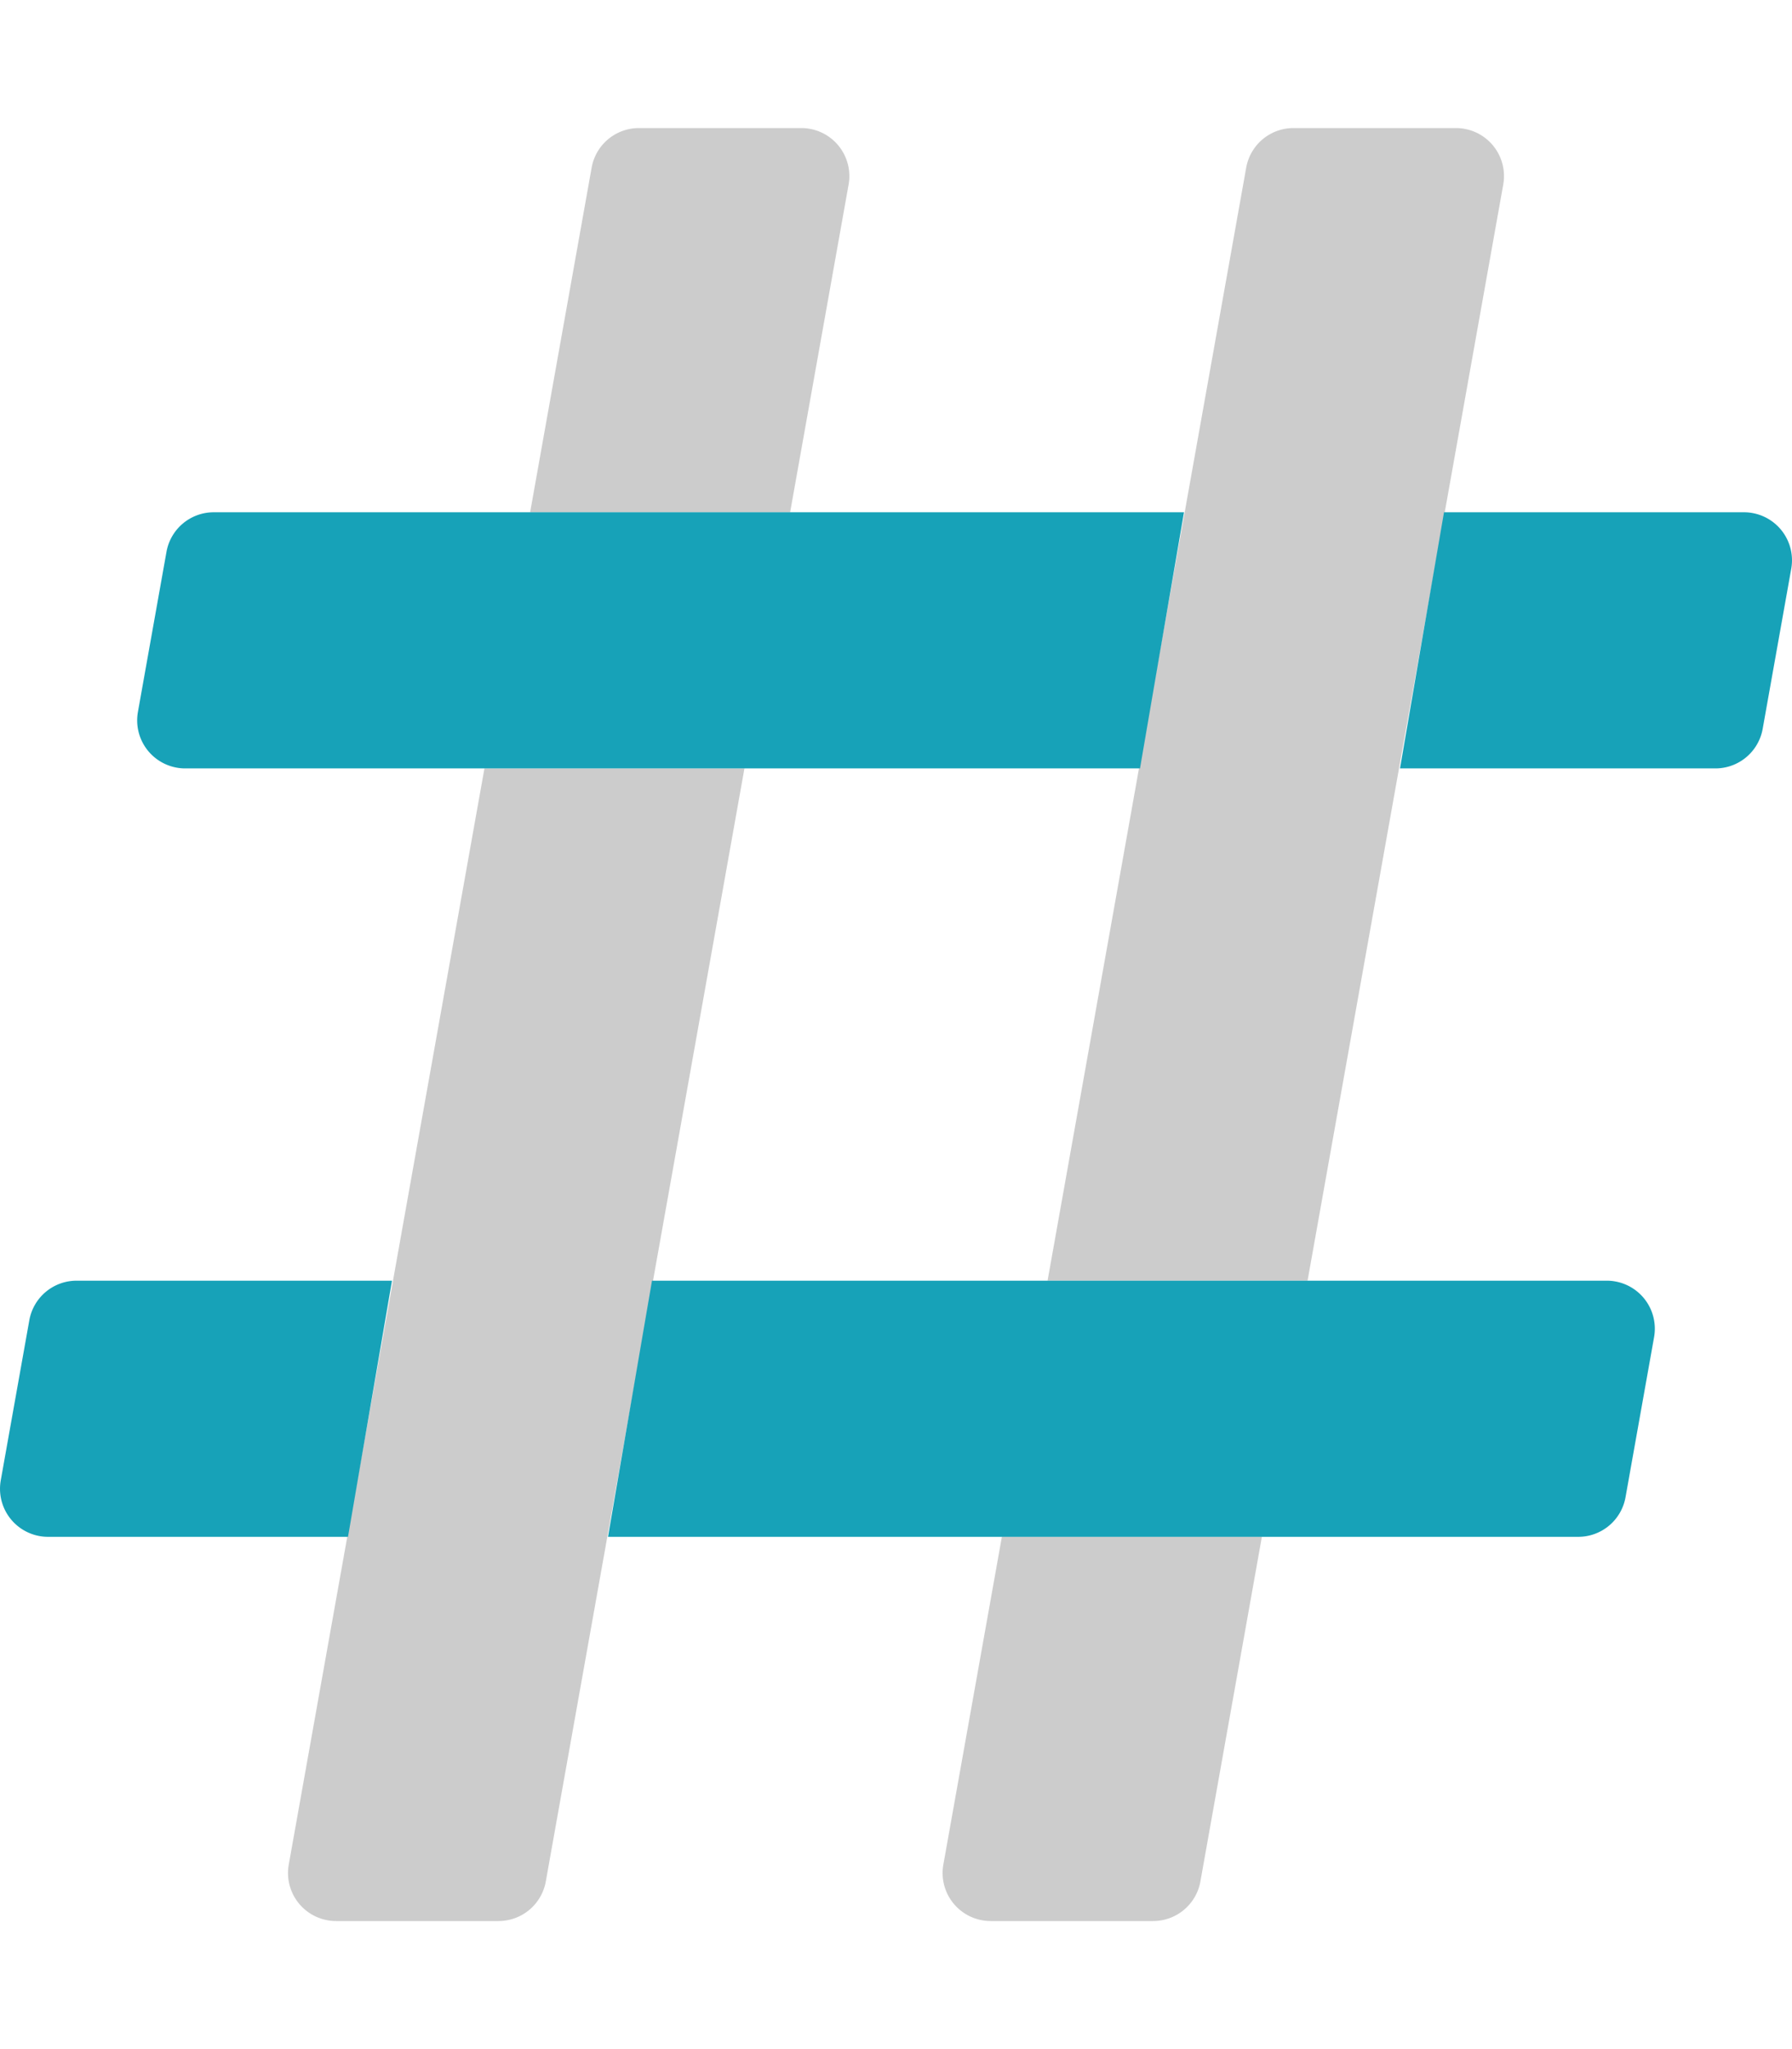
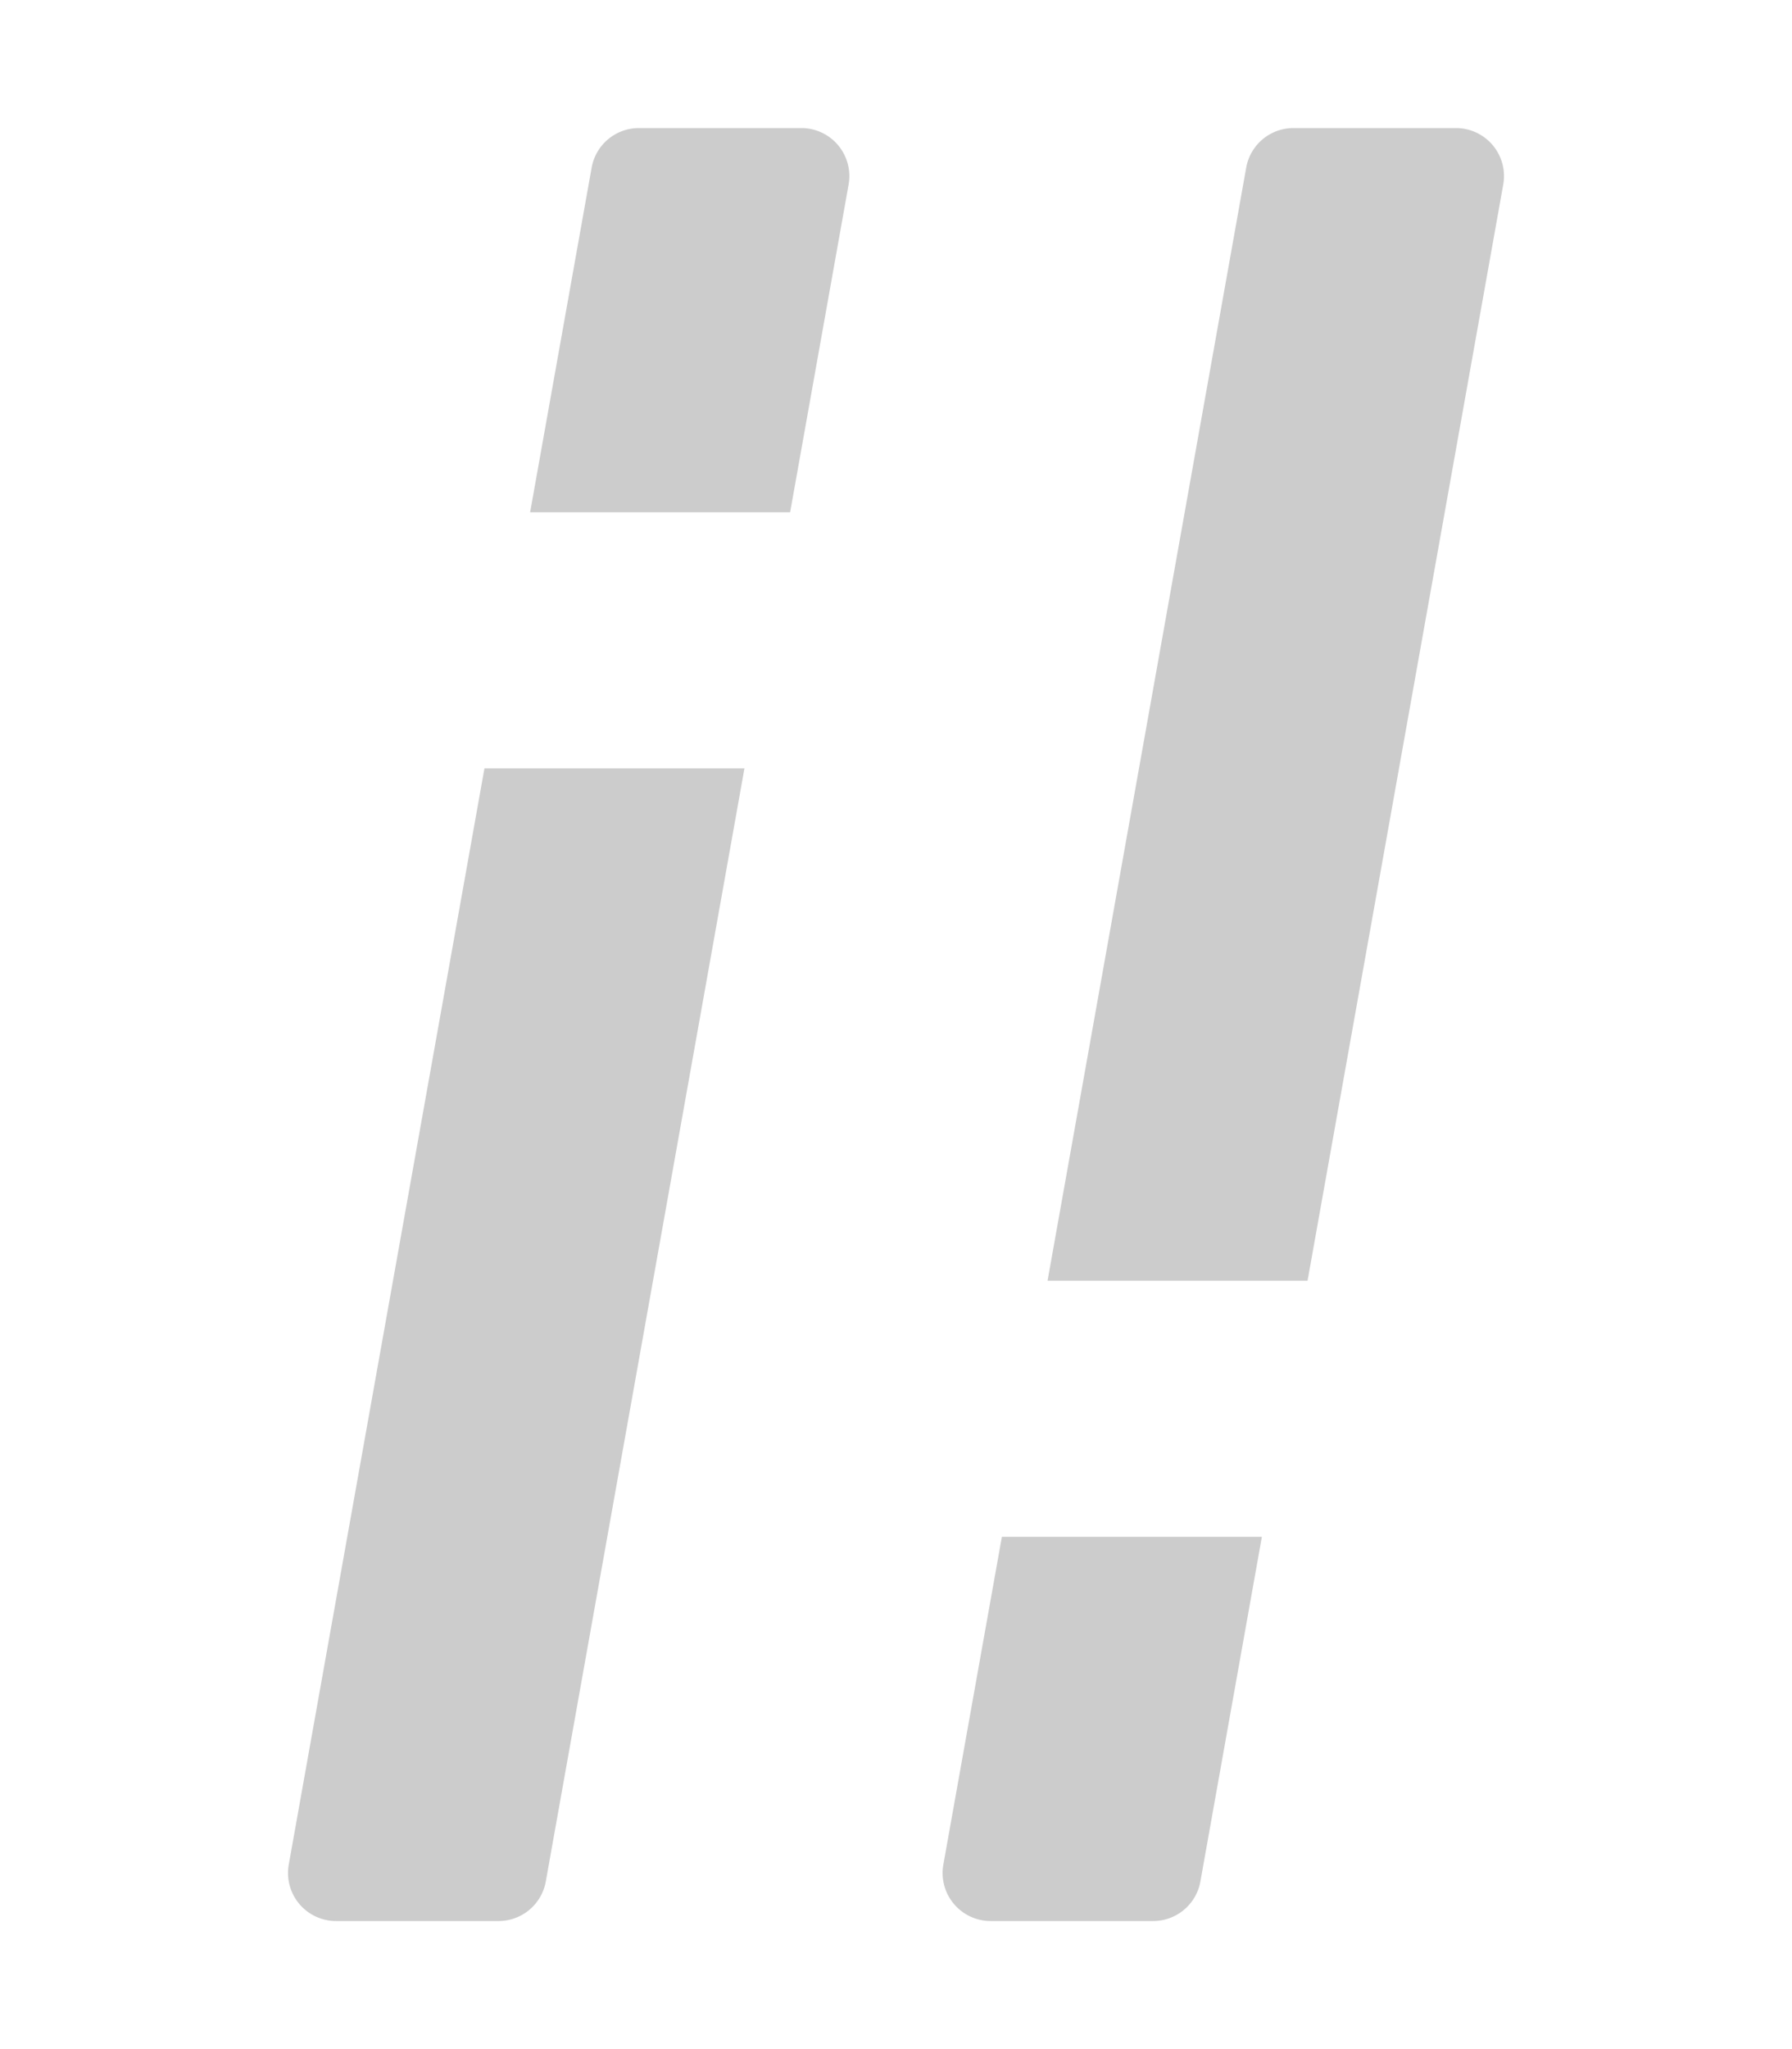
<svg xmlns="http://www.w3.org/2000/svg" viewBox="0 0 448 512">
  <defs>
    <style>.fa-primary{fill:#17a2b8} .fa-secondary{fill:#CCC}</style>
  </defs>
  <path d="M202.46 32.19a11.5 11.5 0 0 0-2.11-.19h-40.63a12 12 0 0 0-11.81 9.89L132.53 128h65l14.62-81.89a12 12 0 0 0-9.69-13.92zM72.19 465.89a12 12 0 0 0 9.7 13.92A11.5 11.5 0 0 0 84 480h40.64a12 12 0 0 0 11.81-9.89L186.11 192h-65zm163.65 0a12 12 0 0 0 9.7 13.92 11.5 11.5 0 0 0 2.11.19h40.63a12 12 0 0 0 11.82-9.89L315.47 384h-65zm130.27-433.7A11.5 11.5 0 0 0 364 32h-40.63a12 12 0 0 0-11.82 9.89L261.89 320h65l48.92-273.89a12 12 0 0 0-9.7-13.92z" class="fa-secondary" />
-   <path d="M44.18 191.81a11.5 11.5 0 0 0 2.11.19H285l11-64H53.43a12 12 0 0 0-11.81 9.89l-7.14 40a12 12 0 0 0 9.7 13.92zM7.33 329.89l-7.14 40a12 12 0 0 0 9.7 13.92A11.5 11.5 0 0 0 12 384h75l11-64H19.15a12 12 0 0 0-11.82 9.89zm430.78-201.7A11.5 11.5 0 0 0 436 128h-75l-11 64h78.85a12 12 0 0 0 11.82-9.89l7.14-40a12 12 0 0 0-9.7-13.92zm-34.29 192a11.5 11.5 0 0 0-2.11-.19H163l-11 64h242.57a12 12 0 0 0 11.81-9.89l7.14-40a12 12 0 0 0-9.7-13.92z" class="fa-primary" />
</svg>